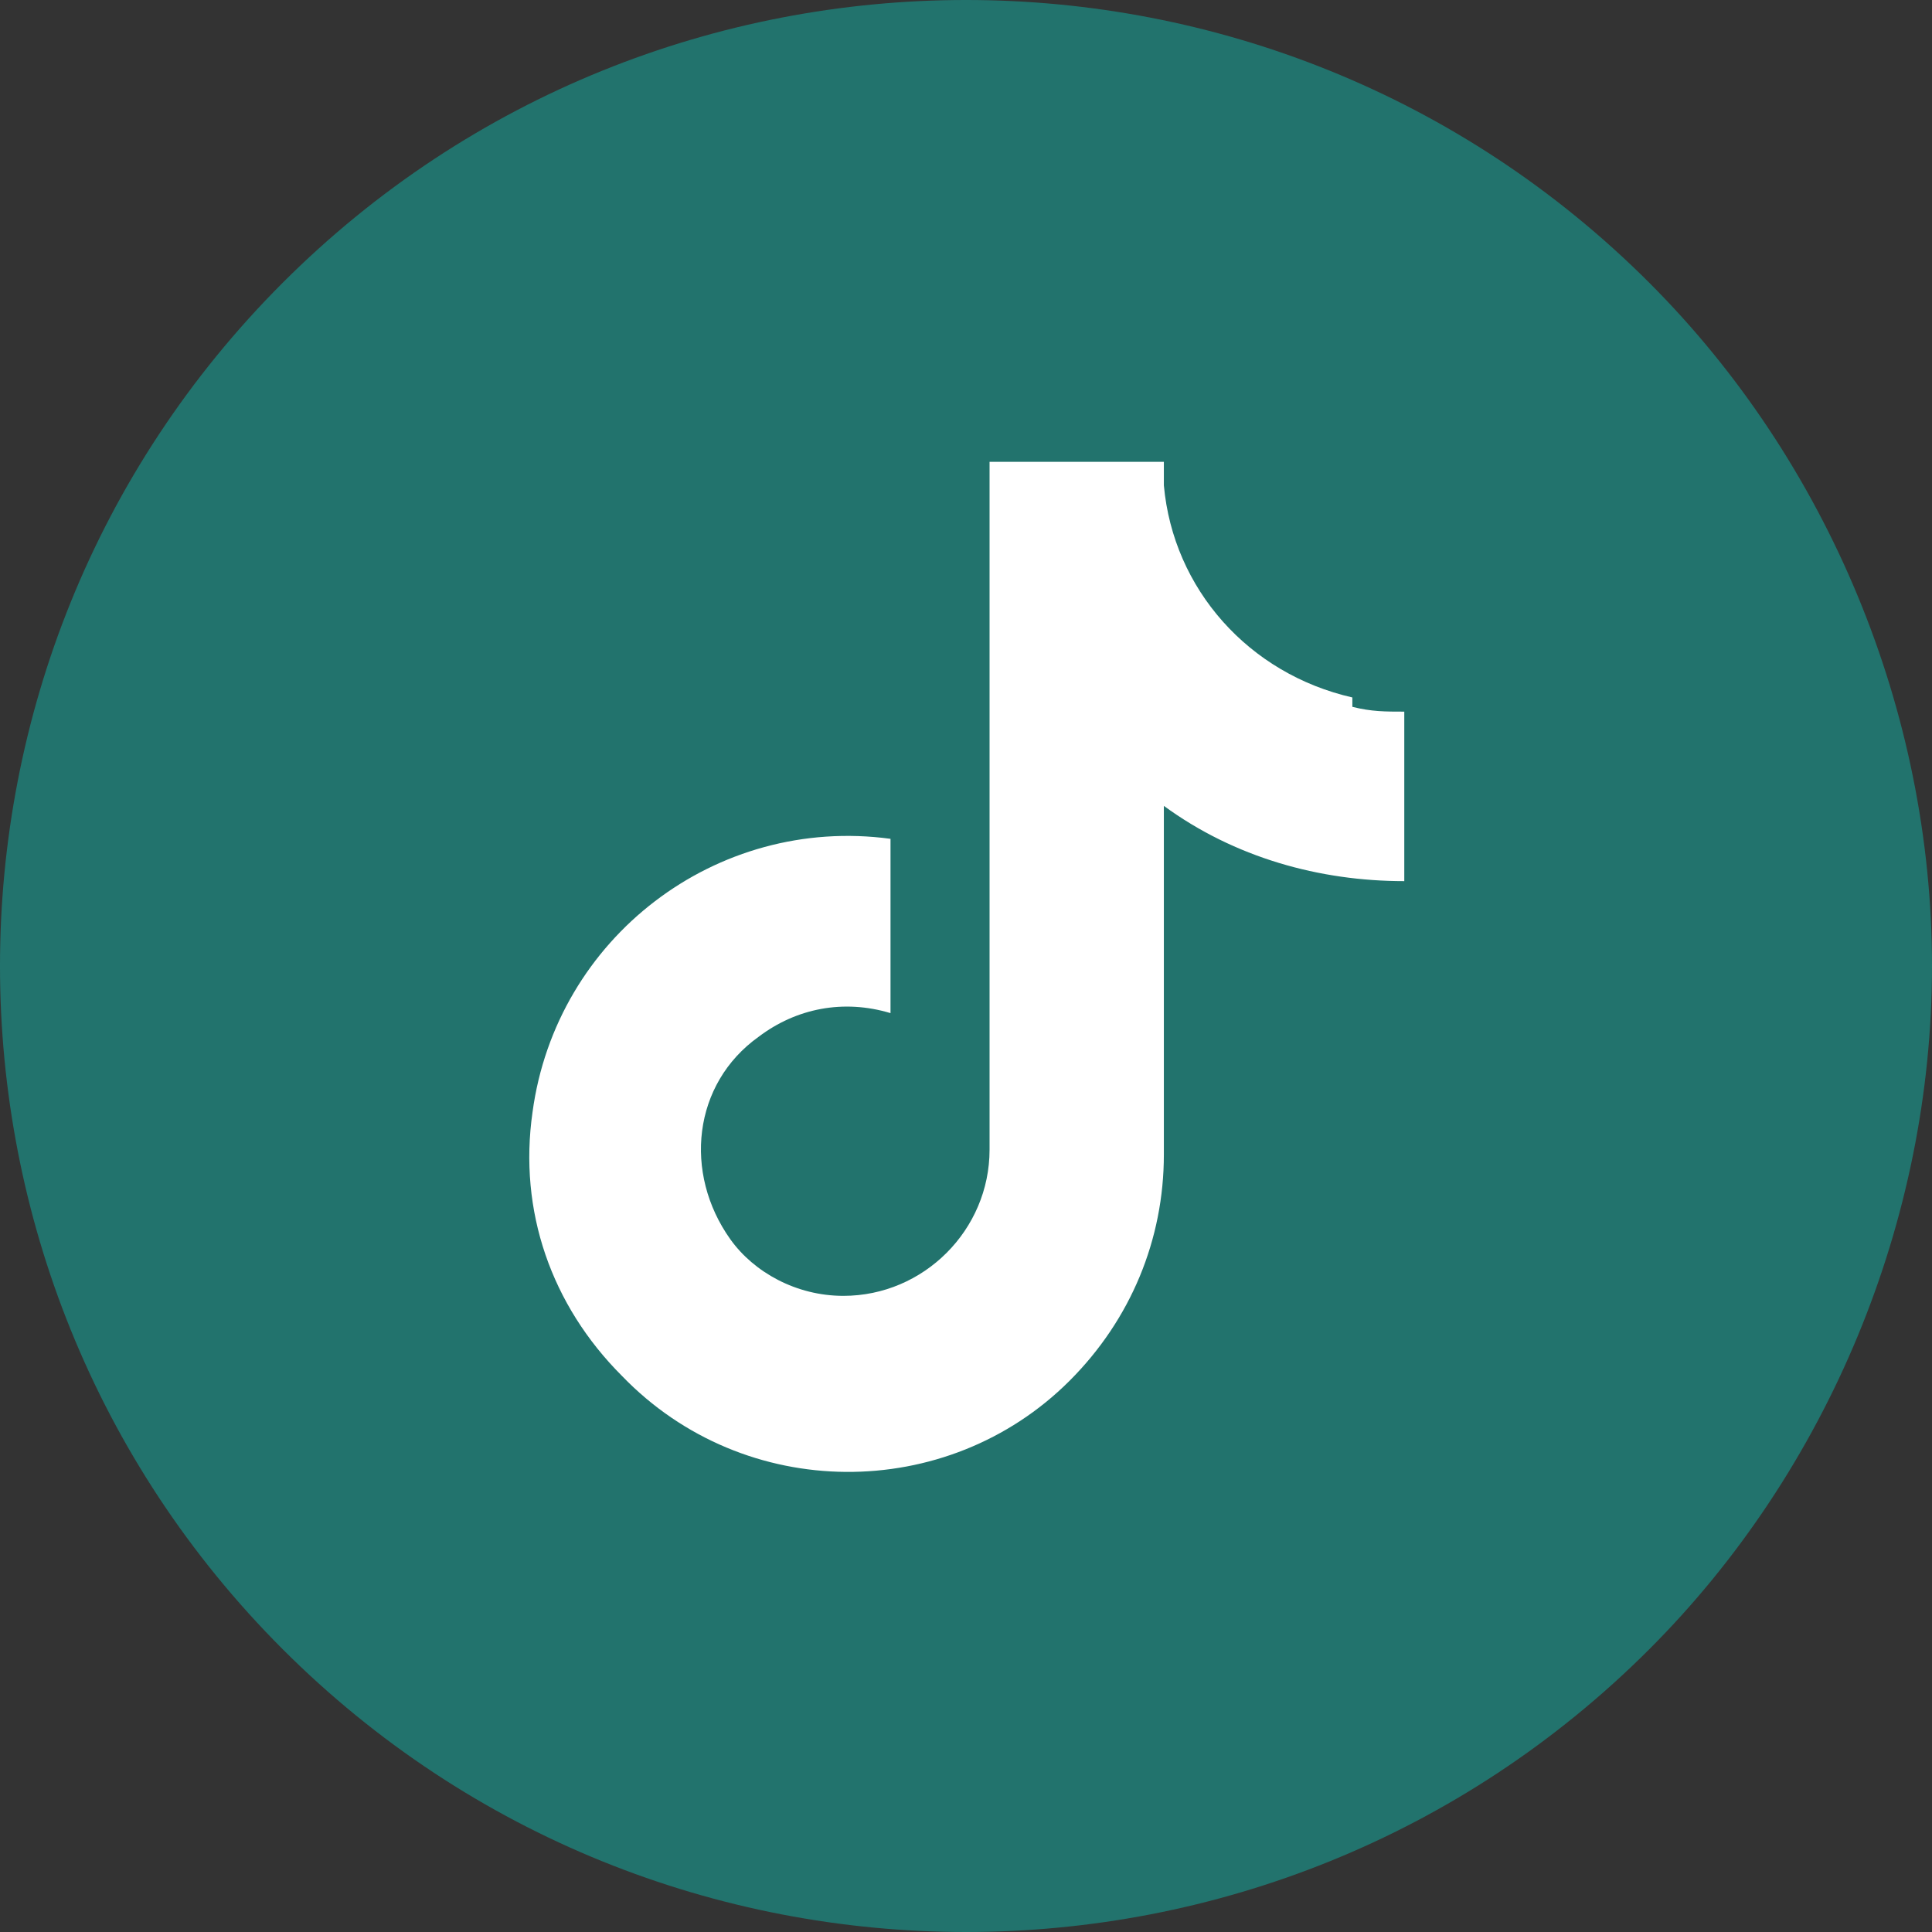
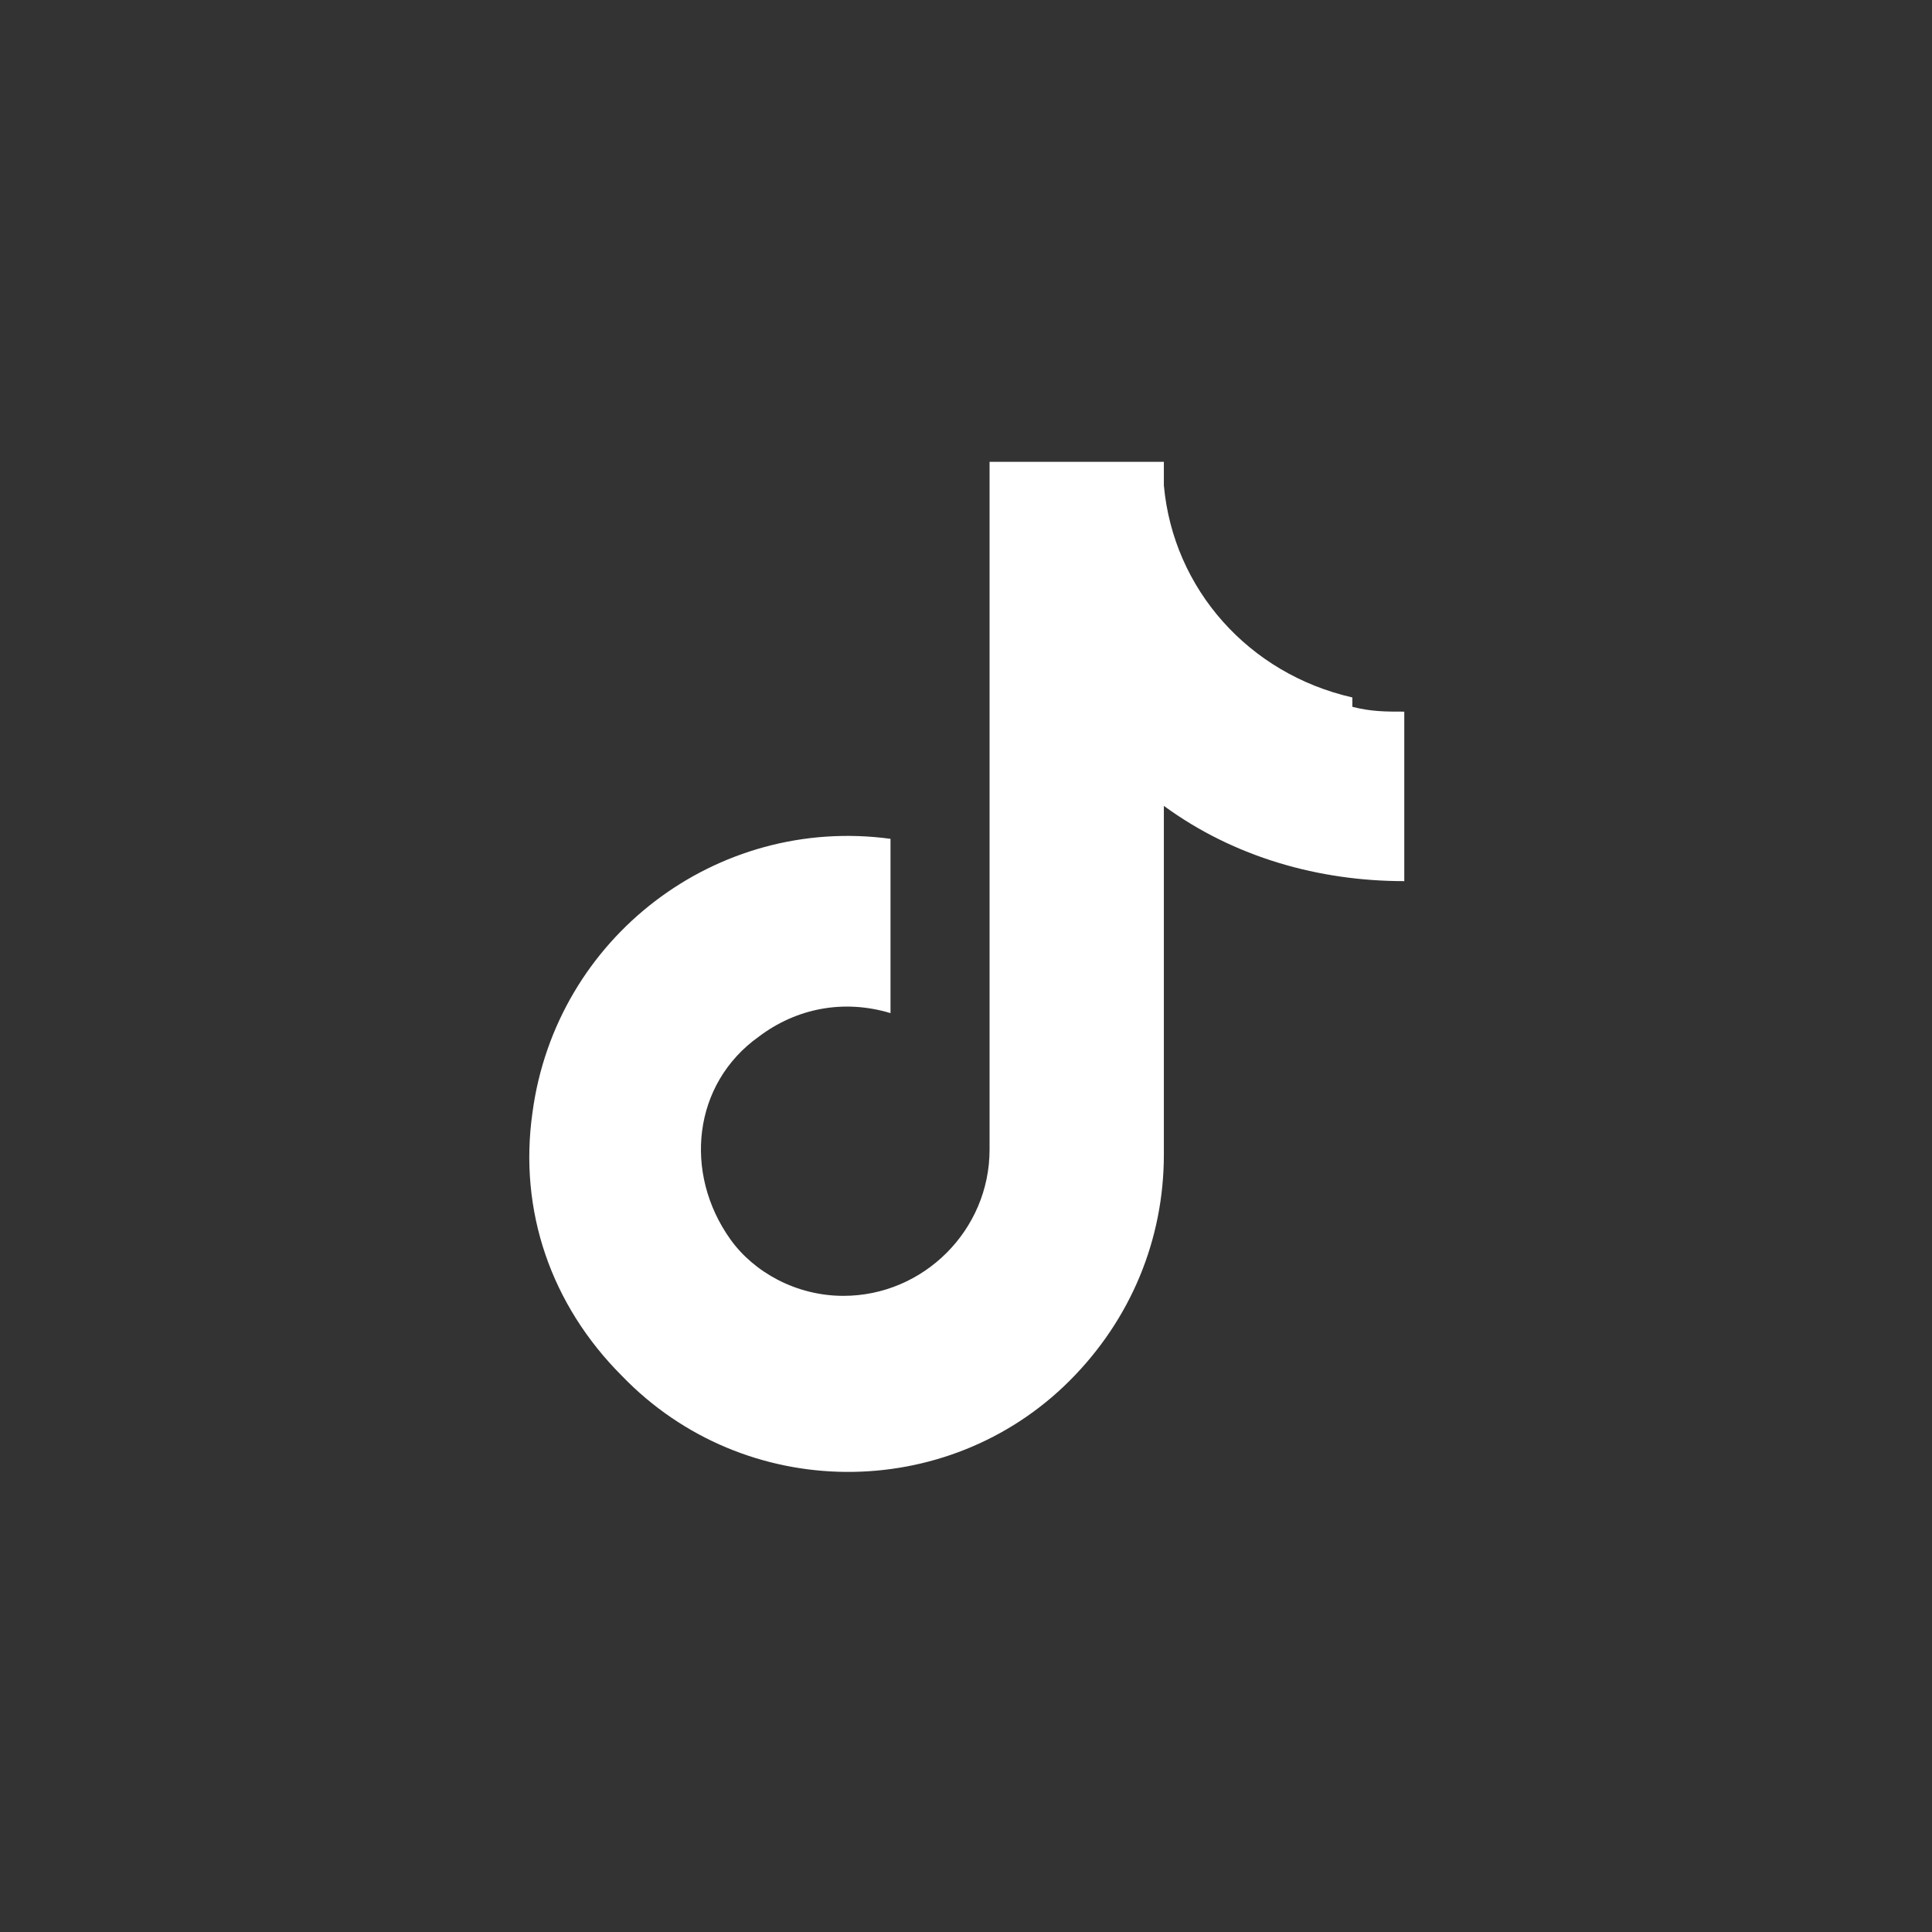
<svg xmlns="http://www.w3.org/2000/svg" width="41px" height="41px" viewBox="0 0 41 41" version="1.1">
  <rect x="0" y="0" width="41" height="41" fill="#333333" stroke="none" />
  <g id="surface1">
-     <path style=" stroke:none;fill-rule:nonzero;fill:rgb(13.333%,45.098%,42.745%);fill-opacity:1;" d="M 35 6 C 27 -2 14 -2 6 6 C -2 14 -2 27 6 35 C 14 43 27 43 35 35 C 38.801 31.199 41 25.898 41 20.5 C 41 15.102 38.801 9.801 35 6 Z M 35 6 " />
    <path style=" stroke:none;fill-rule:nonzero;fill:rgb(100%,100%,100%);fill-opacity:1;" d="M 28.699 14.801 C 26.5 14.301 24.898 12.5 24.699 10.301 L 24.699 9.801 L 21 9.801 L 21 24.398 C 21 26.102 19.602 27.5 17.898 27.5 C 16.898 27.5 16 27 15.5 26.301 C 14.5 24.898 14.699 23 16.102 22 C 16.898 21.398 17.898 21.199 18.898 21.5 L 18.898 17.801 C 15.199 17.301 11.801 19.898 11.301 23.602 C 11 25.699 11.699 27.699 13.199 29.199 C 15.801 31.898 20.102 31.898 22.699 29.301 C 24 28 24.699 26.301 24.699 24.5 L 24.699 17.102 C 26.199 18.199 28 18.699 29.801 18.699 L 29.801 15.102 C 29.398 15.102 29.102 15.102 28.699 15 Z M 28.699 14.801 " />
  </g>
</svg>